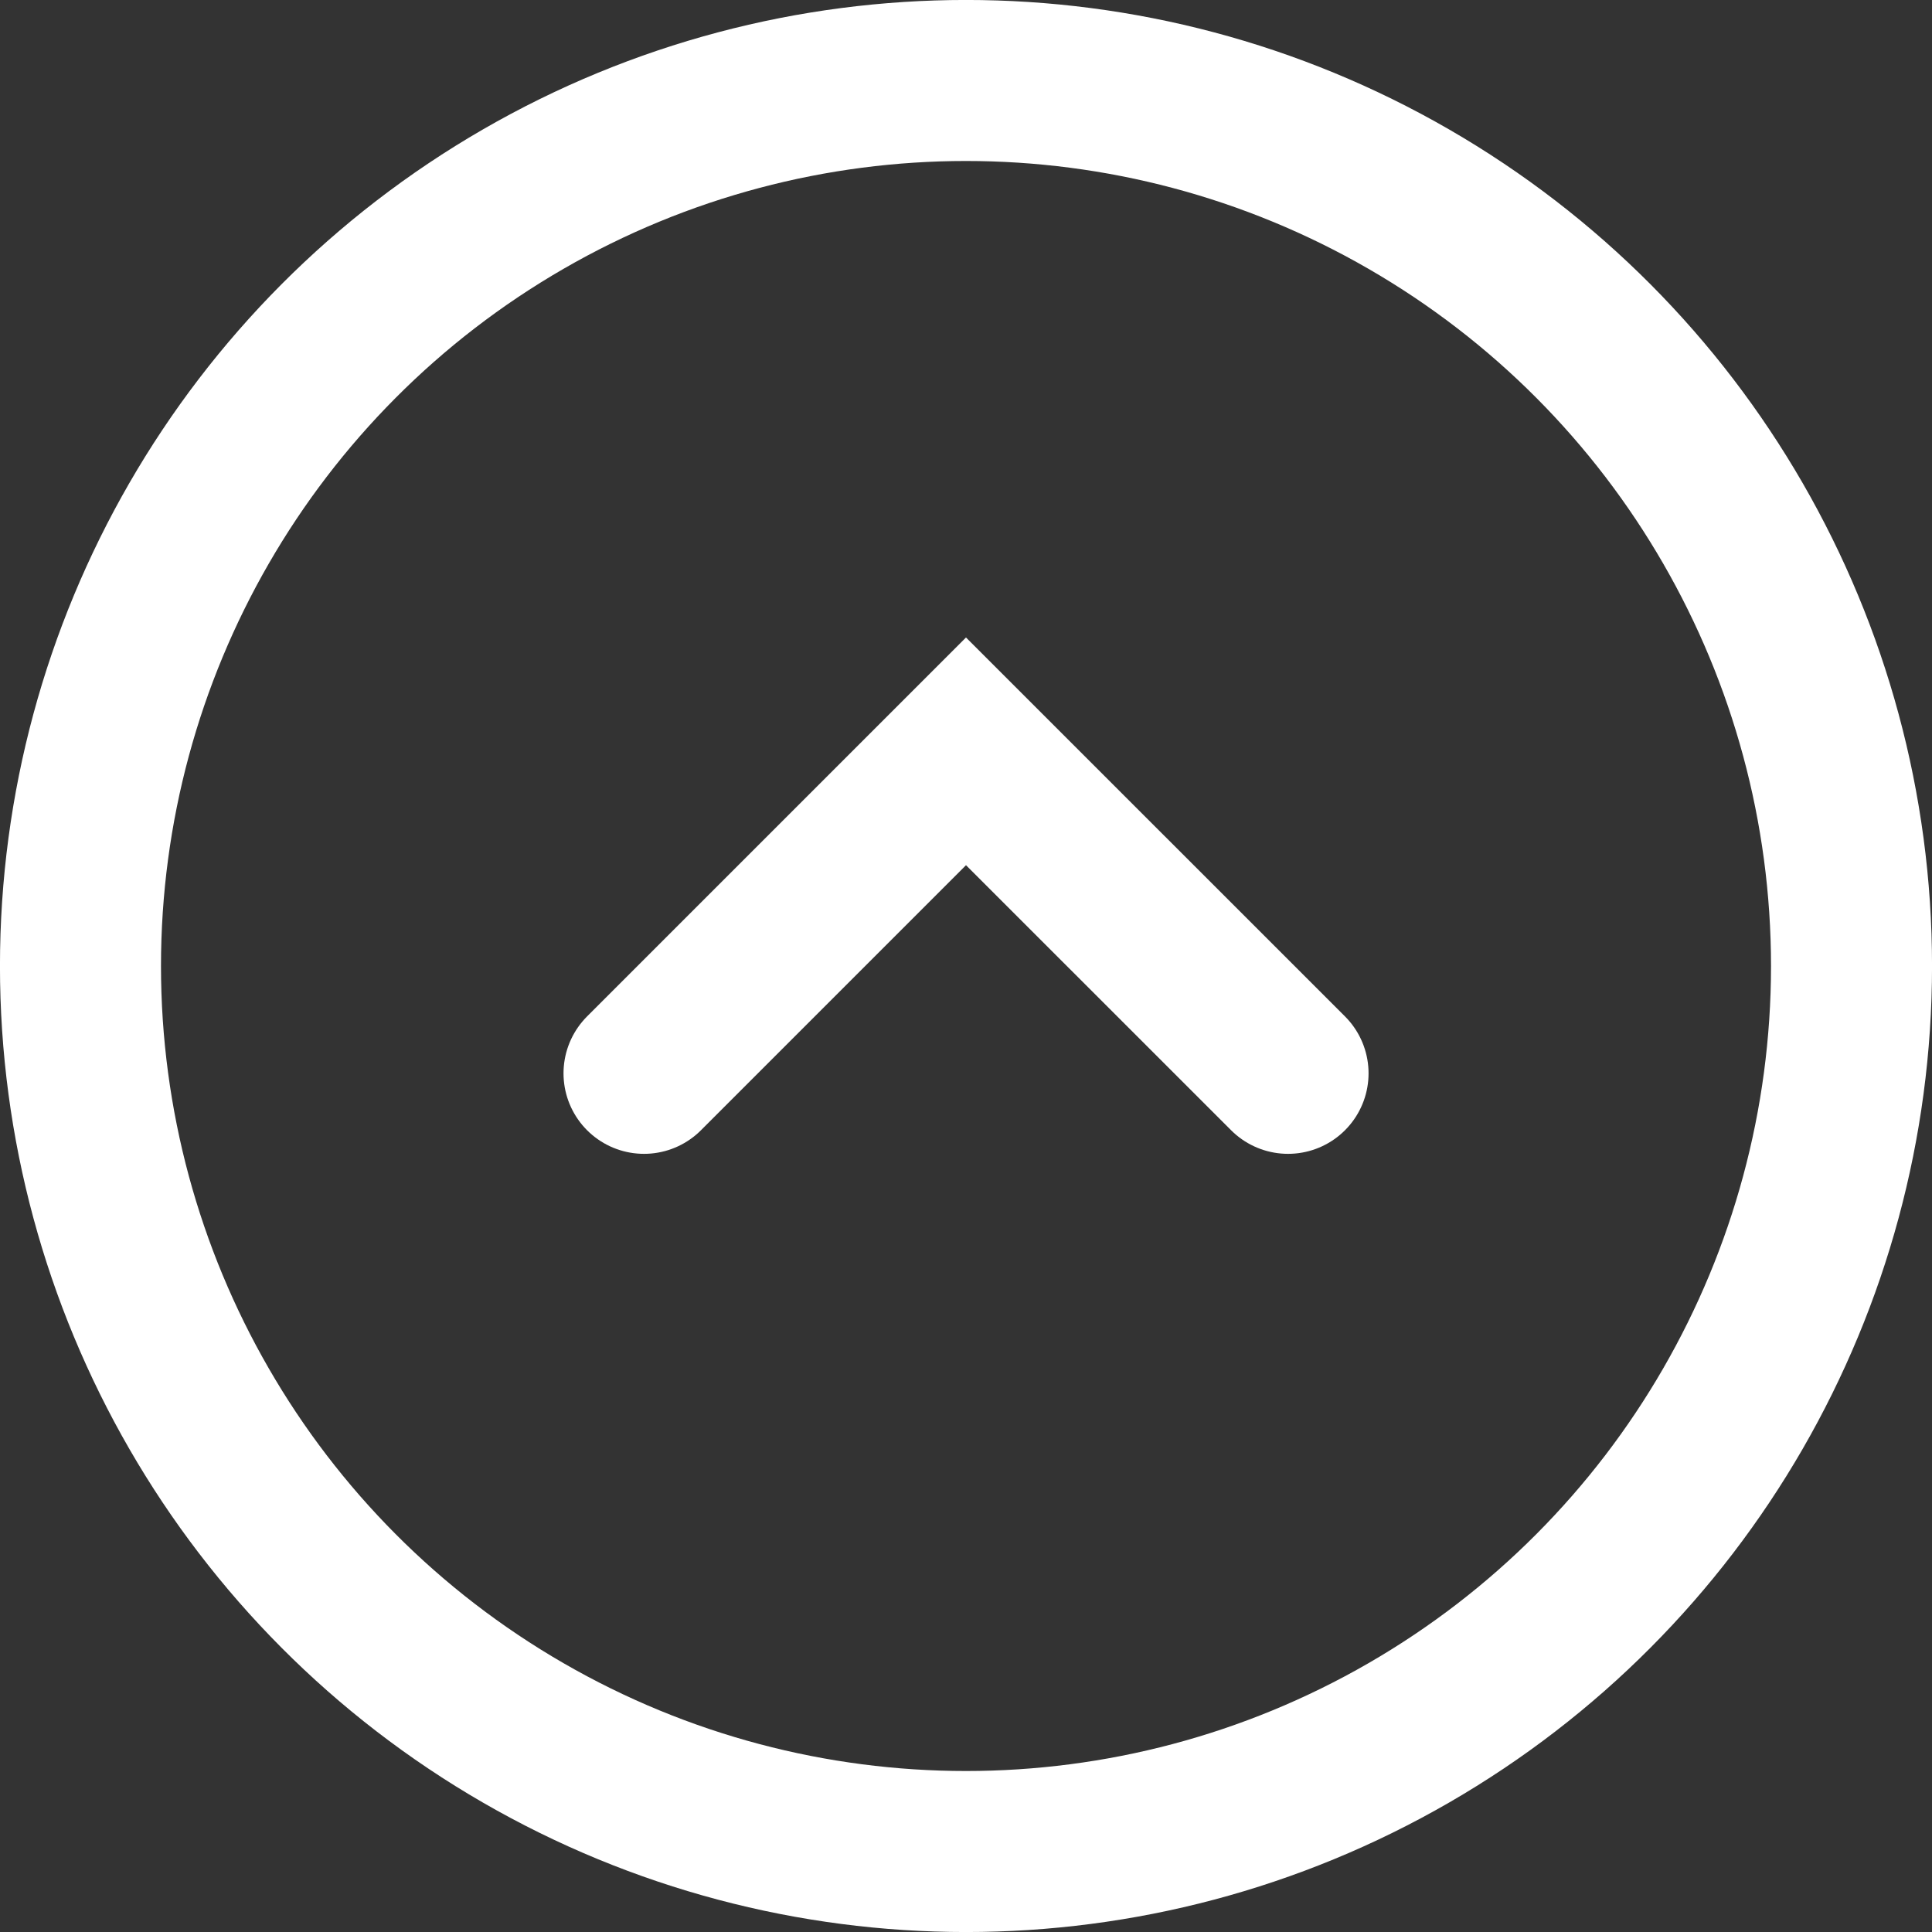
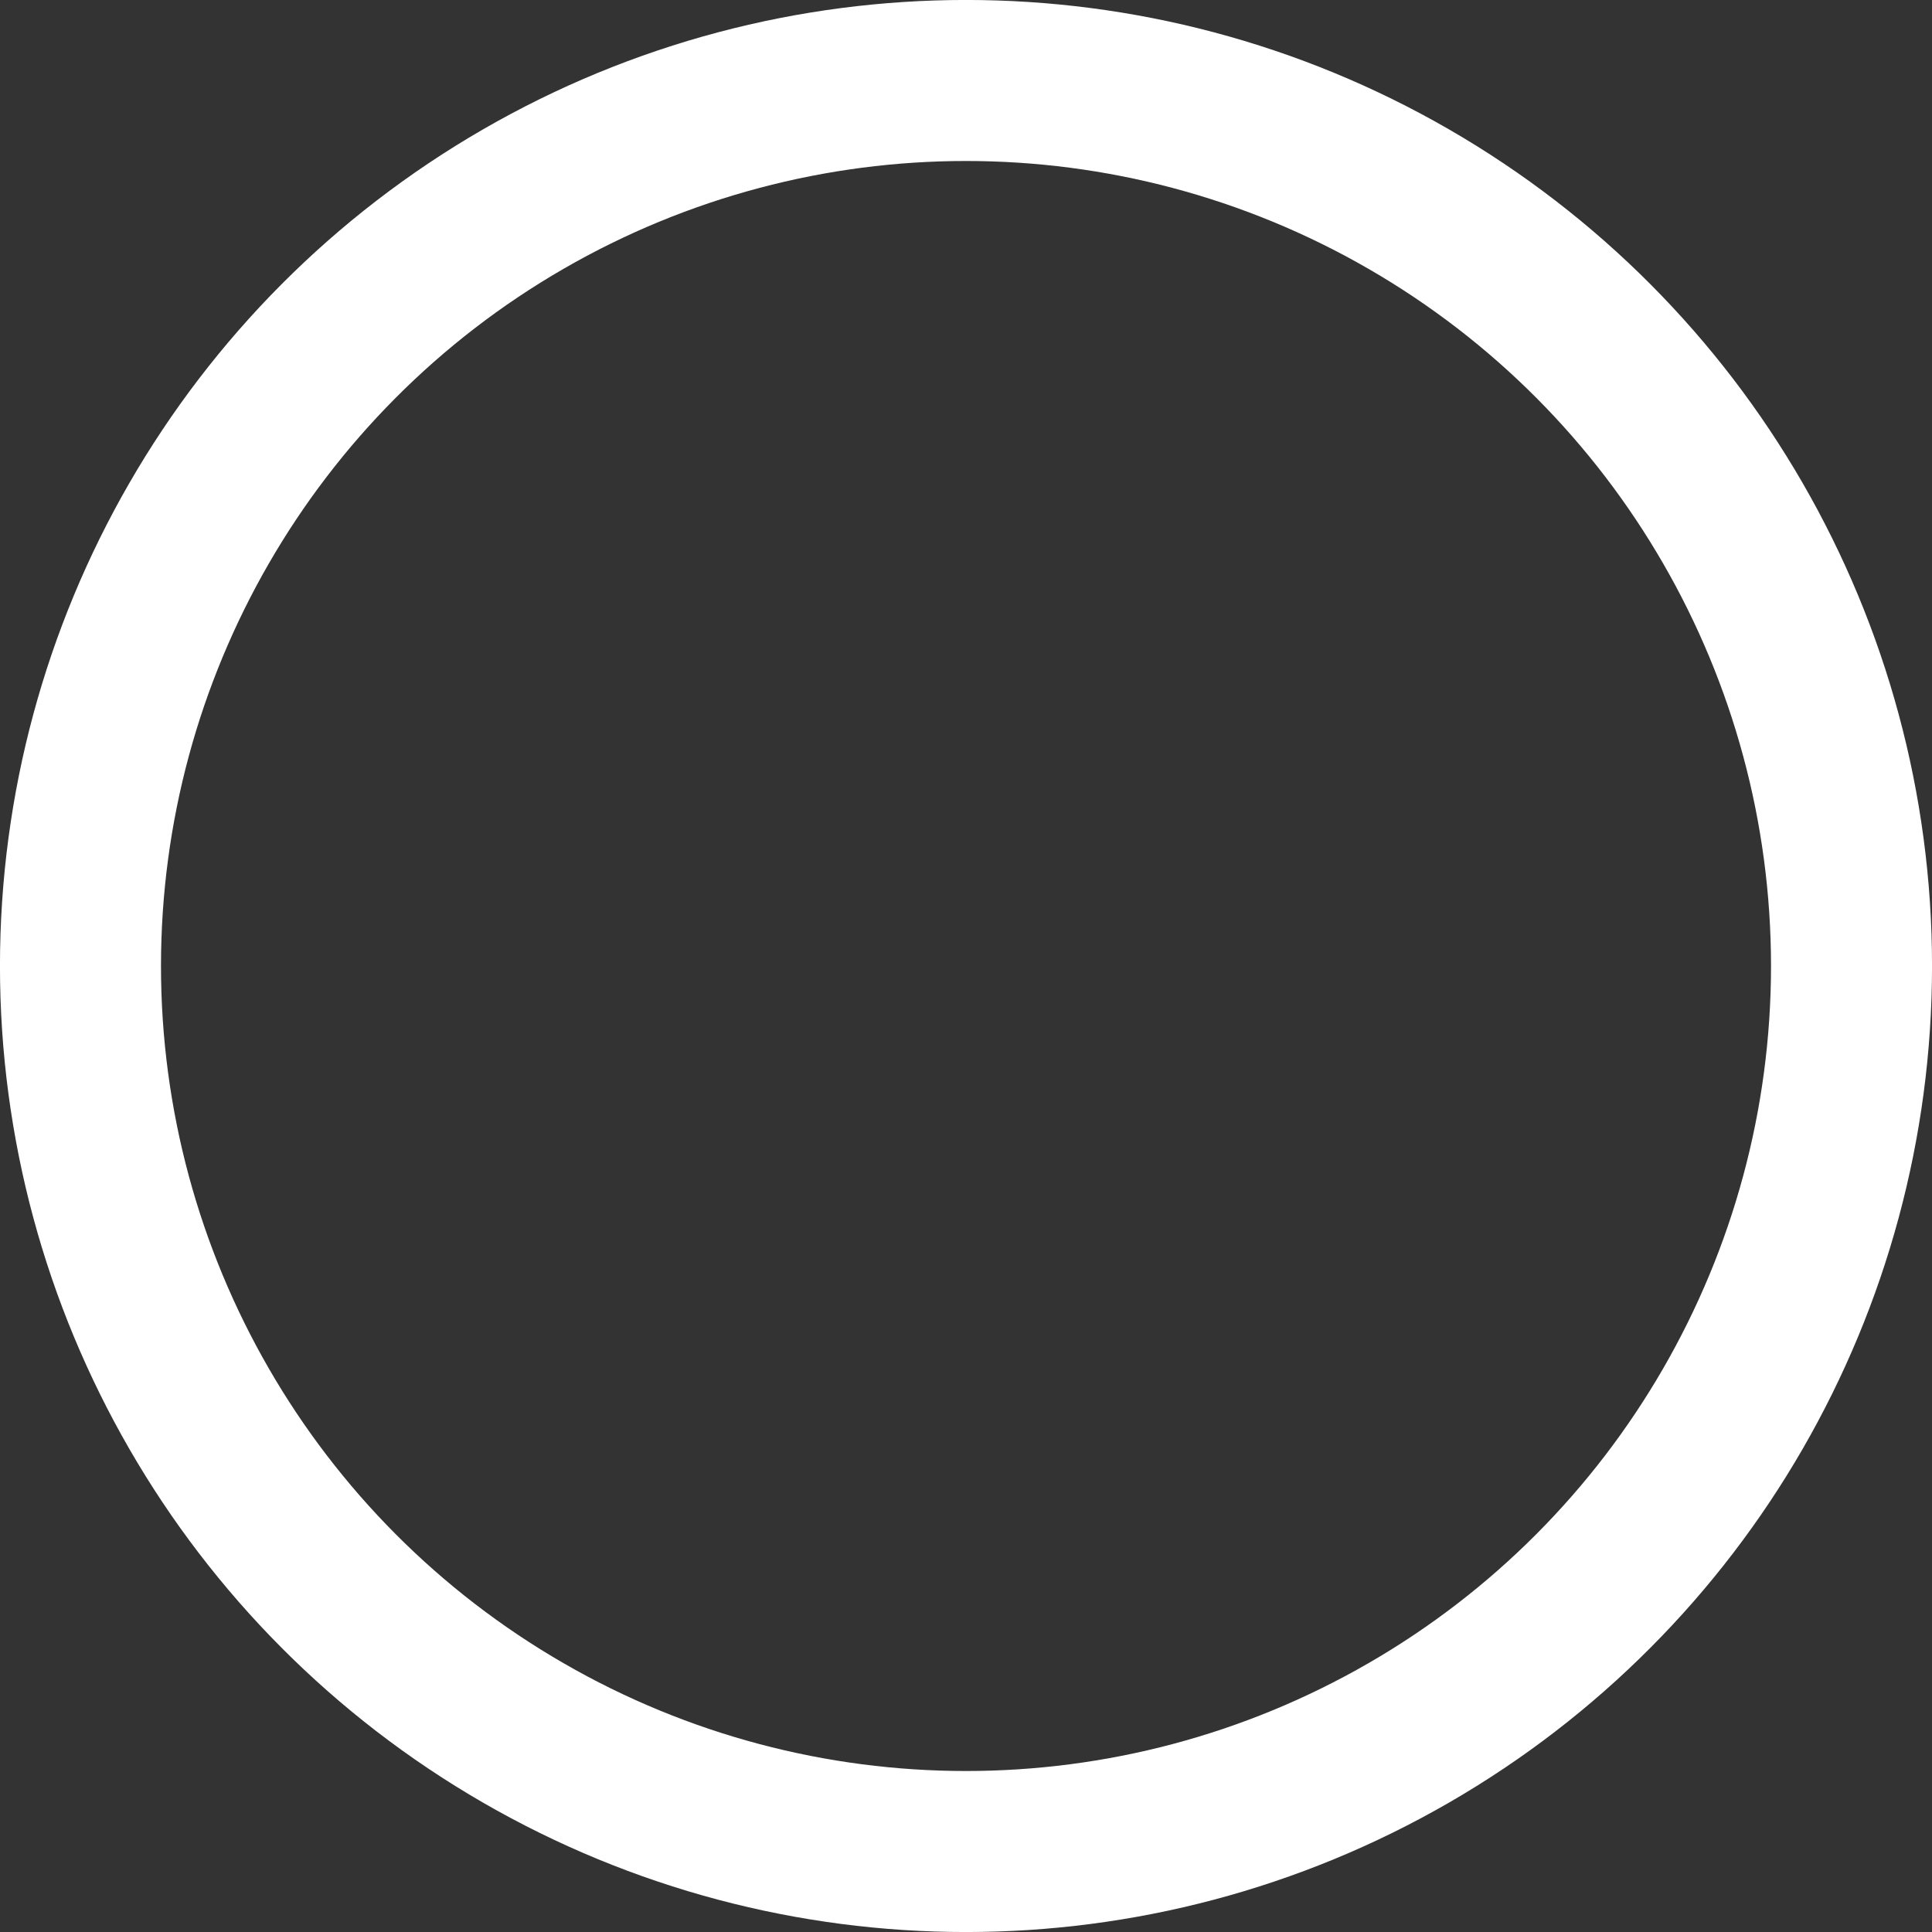
<svg xmlns="http://www.w3.org/2000/svg" width="29" height="29" viewBox="0 0 29 29" fill="none">
  <rect x="0" y="0" width="29" height="29" fill="#333333" stroke="none" />
  <circle cx="14.5" cy="14.5" r="13.292" transform="rotate(-180 14.5 14.5)" stroke="white" stroke-width="2.417" />
-   <path d="M19.334 16.111L14.5 11.278L9.667 16.111" stroke="white" stroke-width="2.417" stroke-linecap="round" />
</svg>